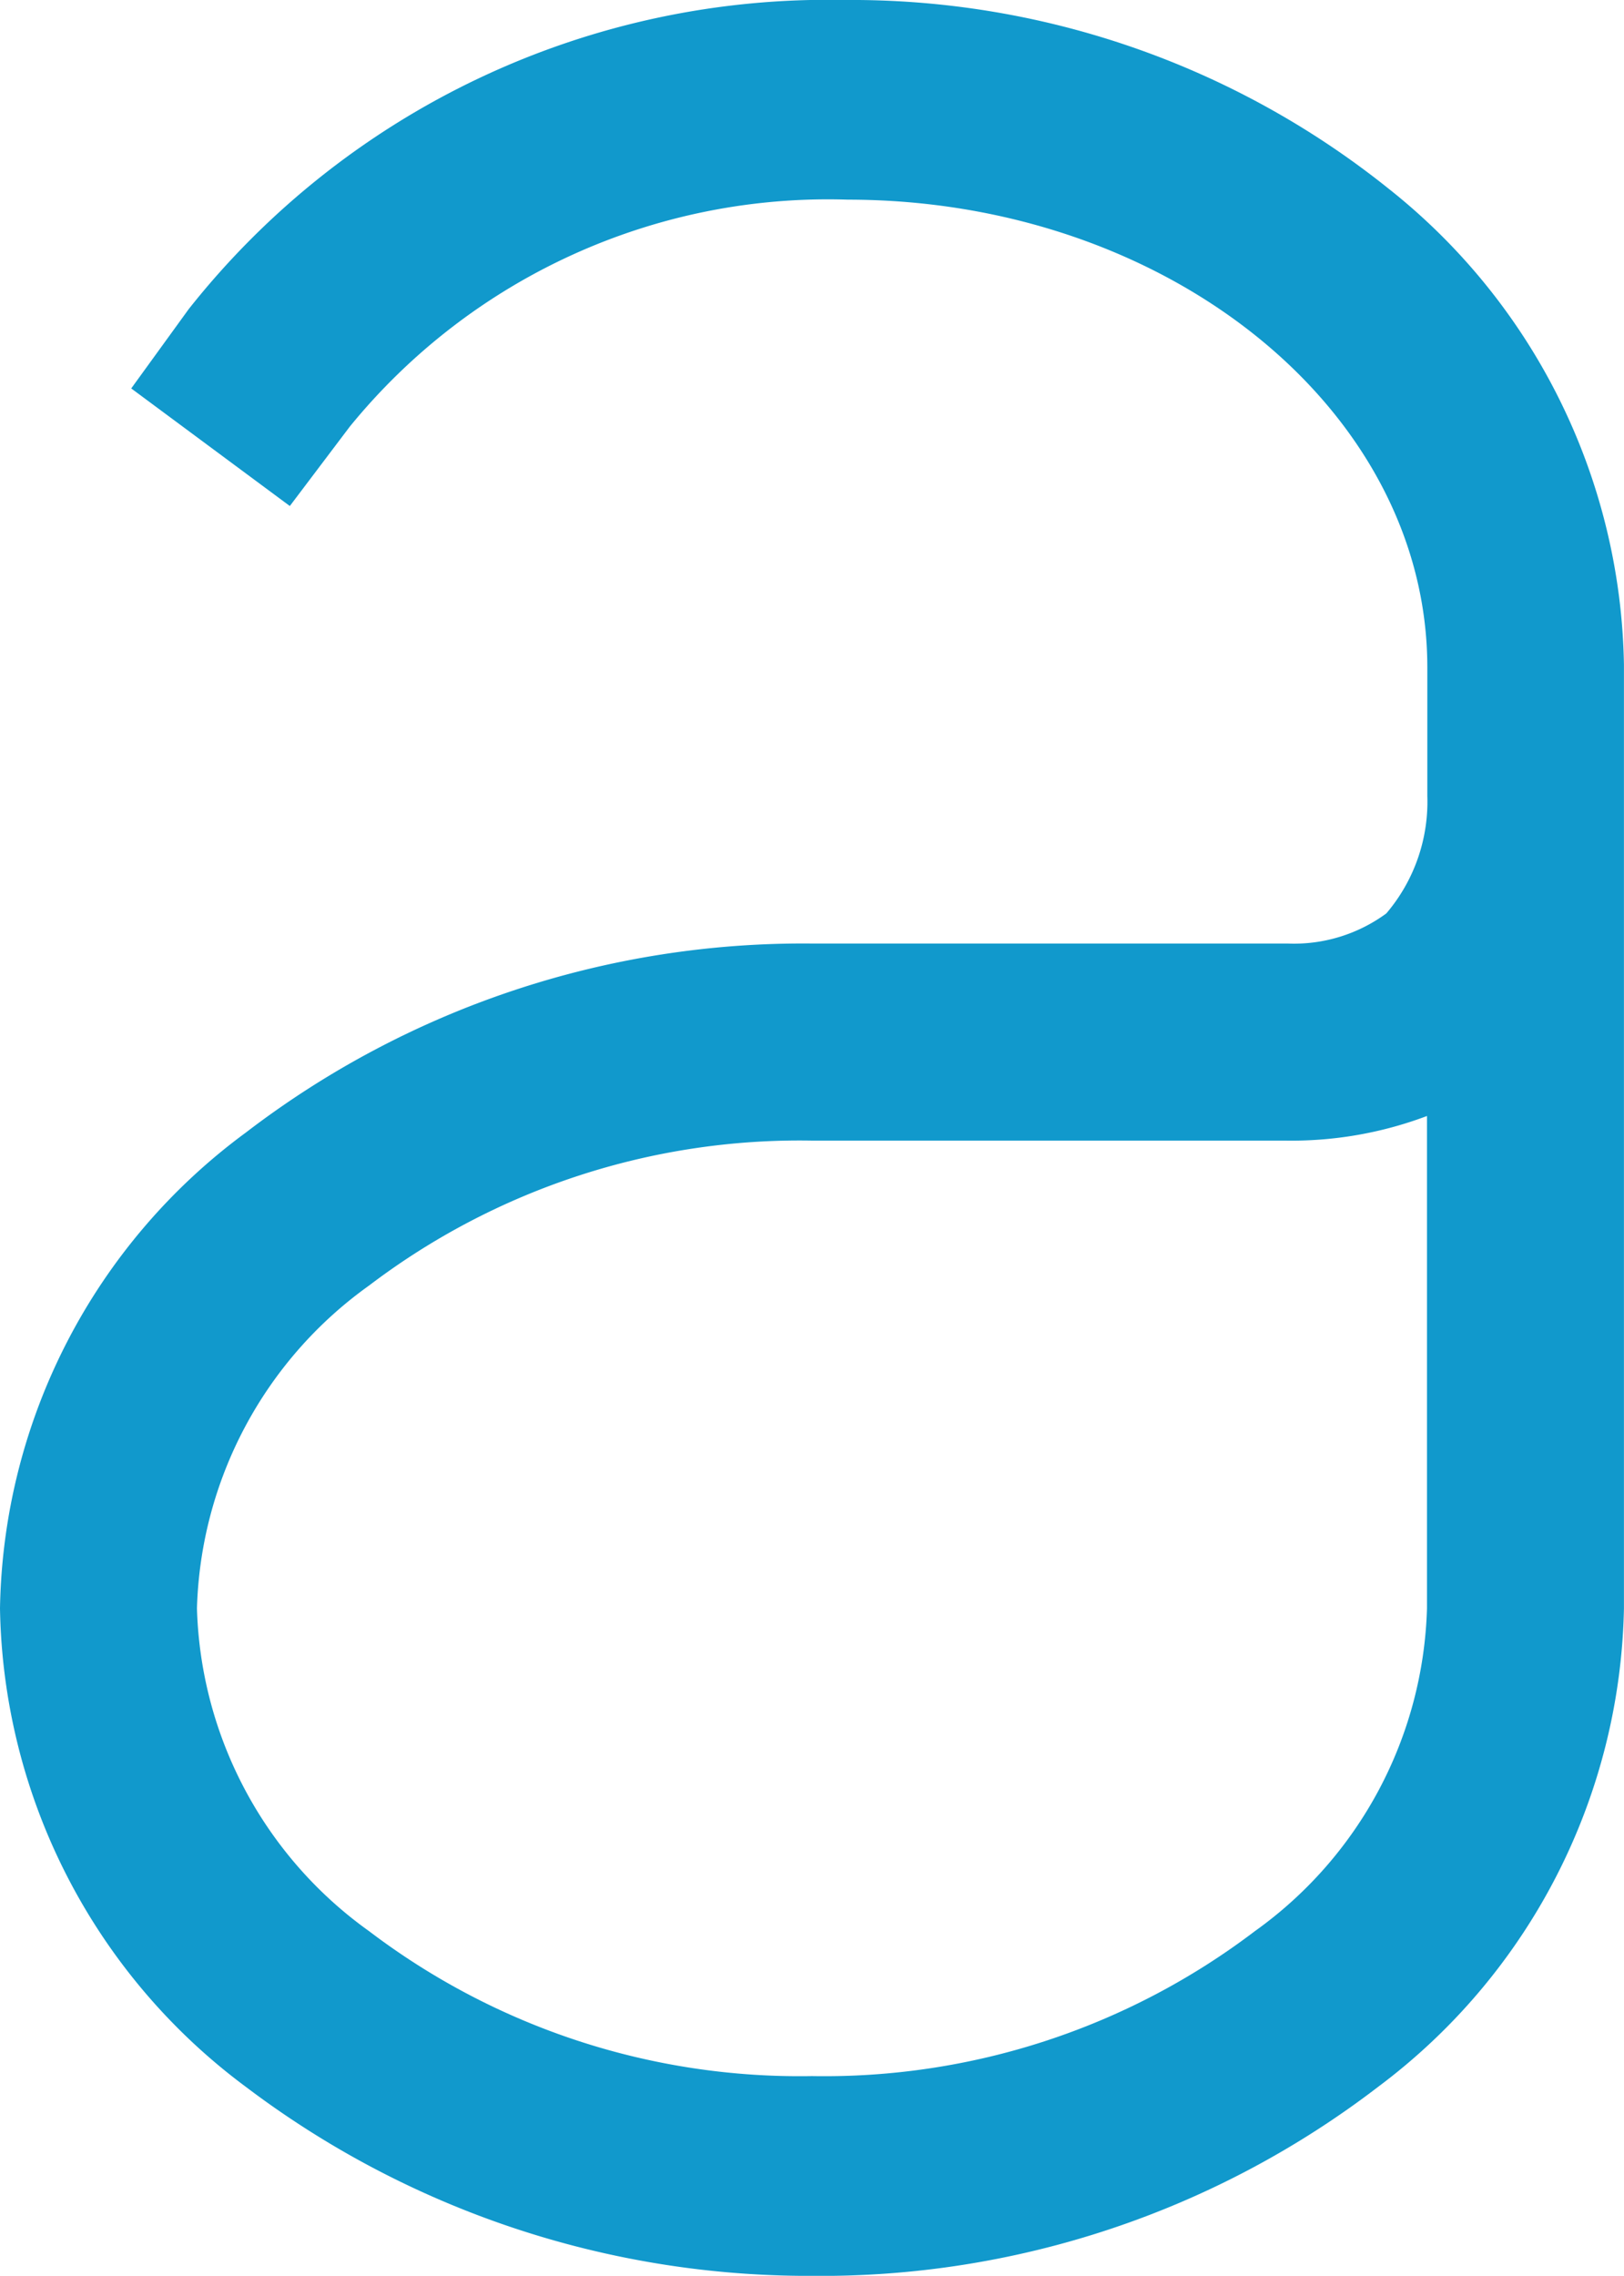
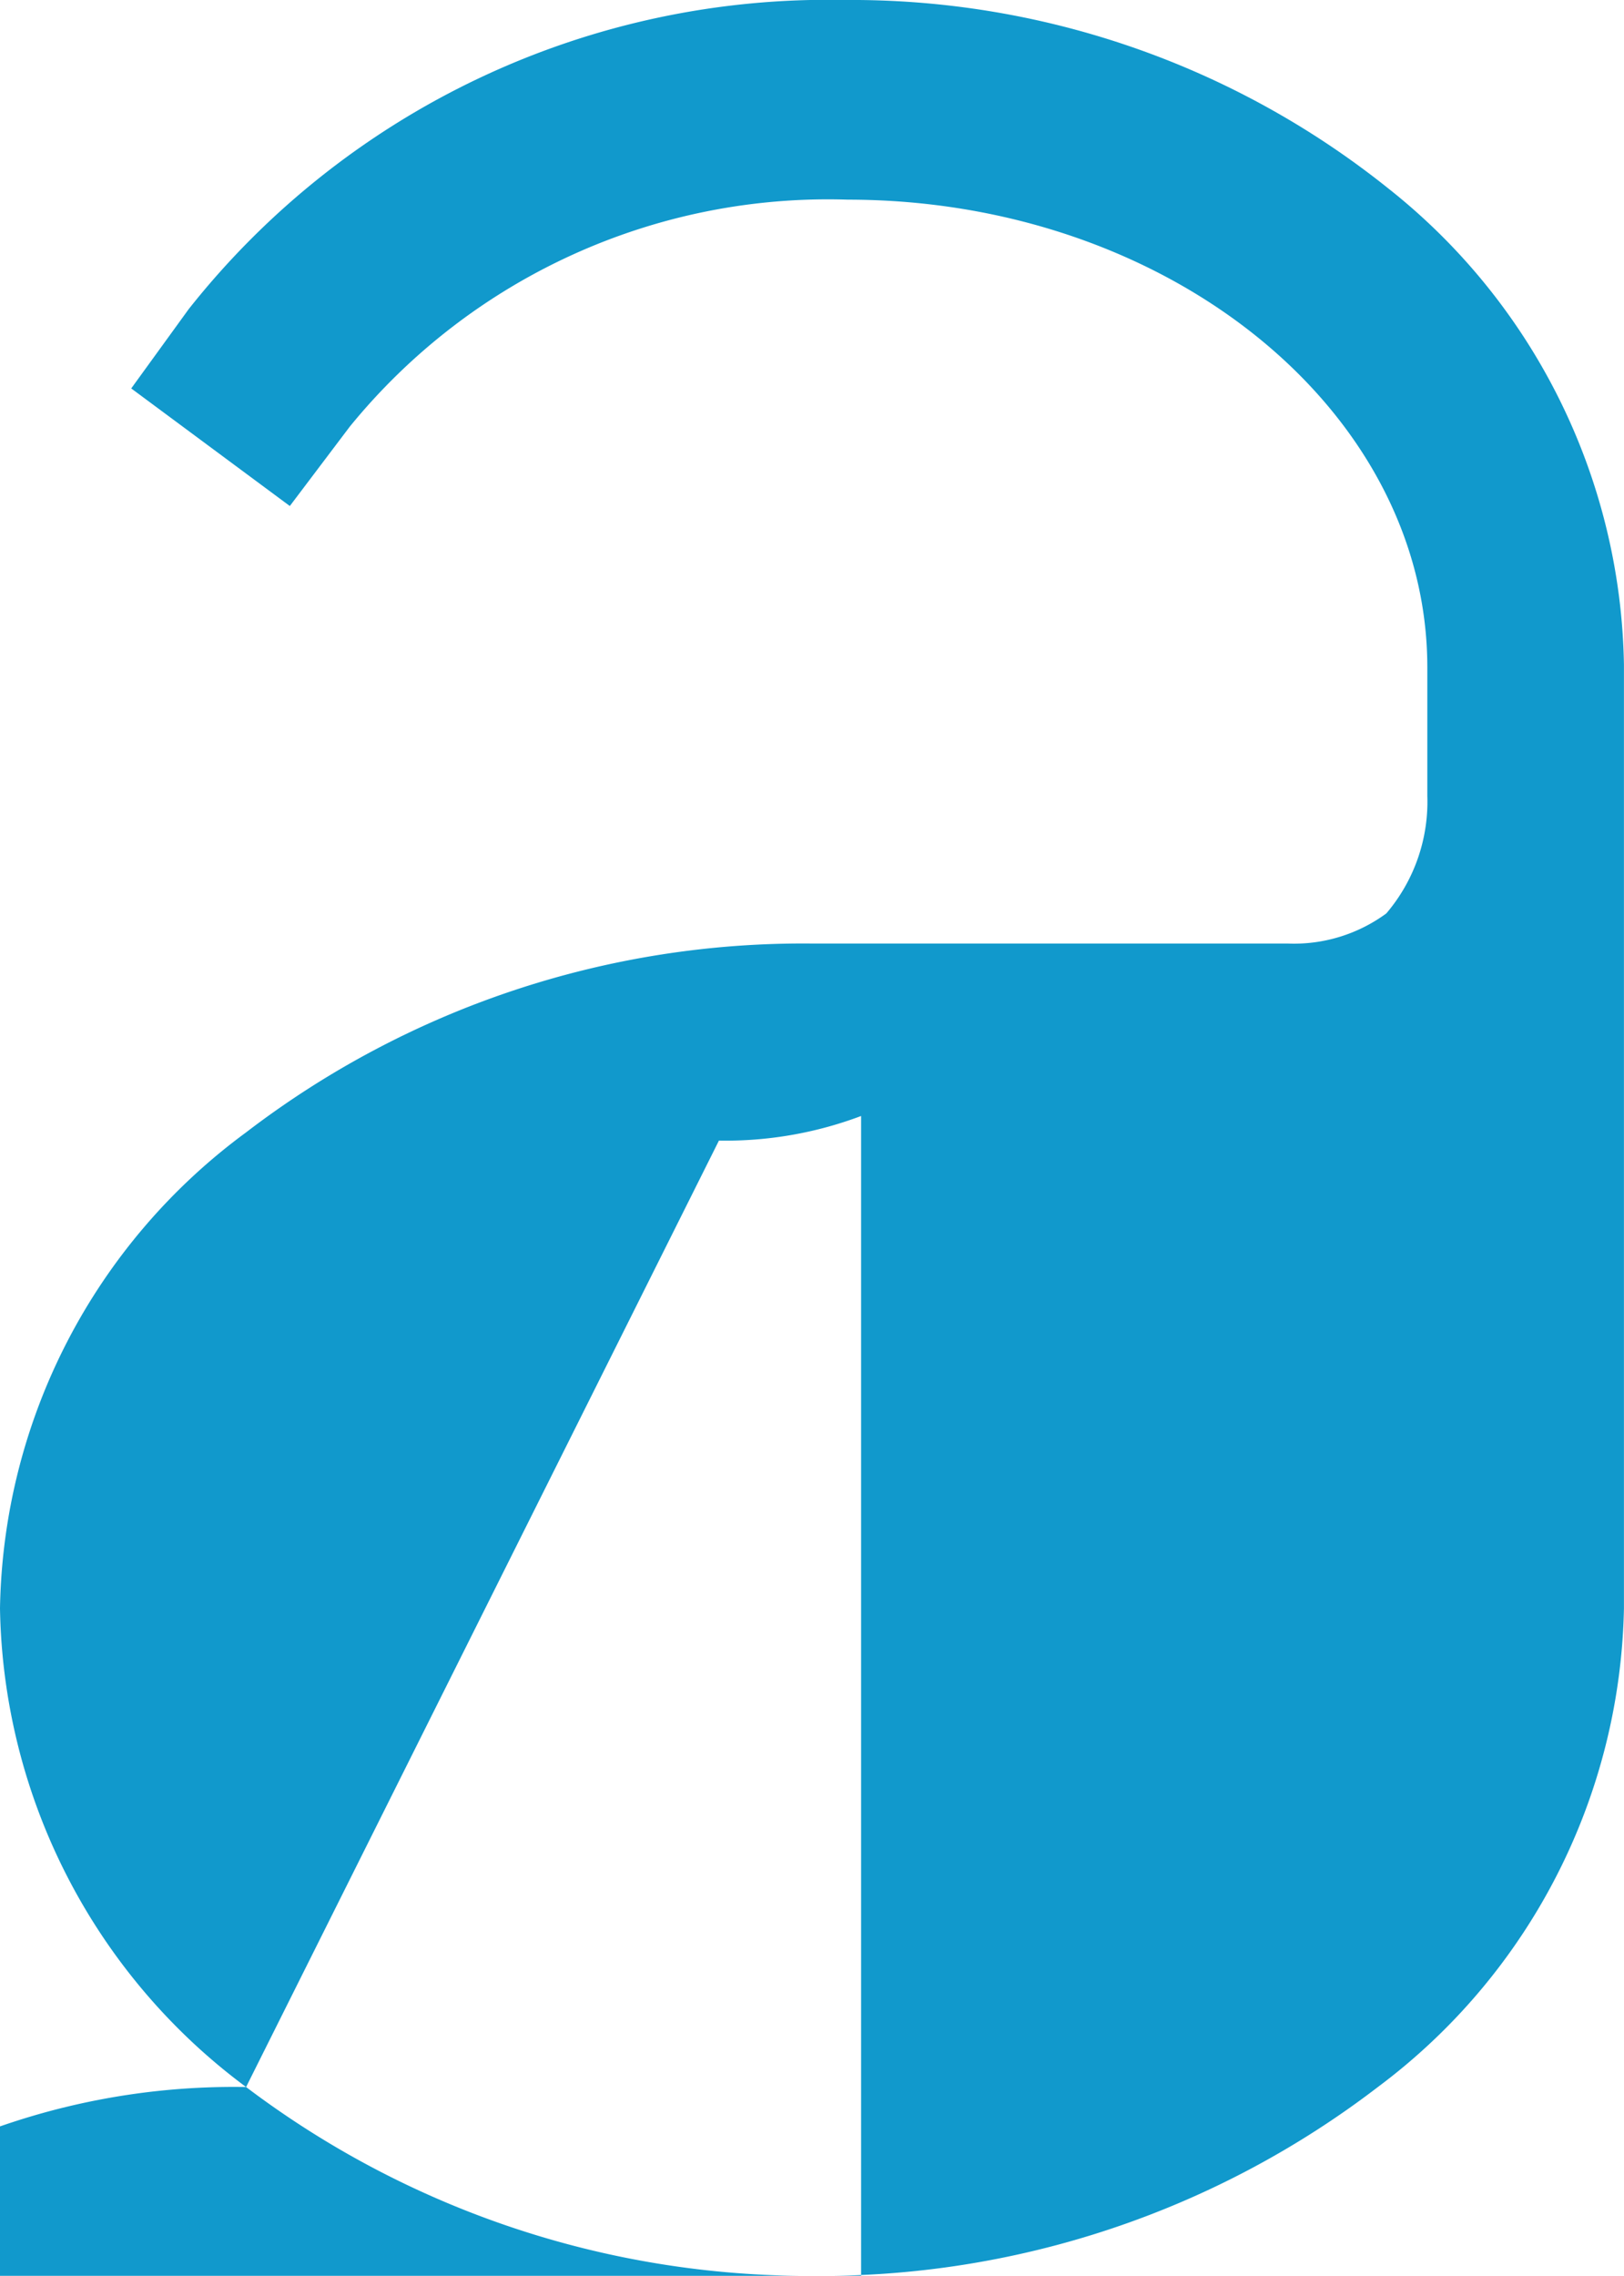
<svg xmlns="http://www.w3.org/2000/svg" id="Logo_ARCintellicare_esteso_nopadding_1_" data-name="Logo_ARCintellicare_esteso_nopadding (1)" width="29.255" height="40.977" viewBox="0 0 29.255 40.977">
  <g id="Group_9831" data-name="Group 9831" transform="translate(0 0)">
-     <path id="Path_12348" data-name="Path 12348" d="M4.433,37.578A10.947,10.947,0,0,1,0,28.959a10.856,10.856,0,0,1,4.433-8.57,16.491,16.491,0,0,1,10.195-3.4H23.2a2.811,2.811,0,0,0,1.773-.542,3.1,3.1,0,0,0,.739-2.118V12.017c0-4.63-4.679-8.422-10.441-8.422A11.111,11.111,0,0,0,6.3,7.683L5.221,9.111,2.364,6.994,3.4,5.565A14.679,14.679,0,0,1,15.218,0a15.473,15.473,0,0,1,9.8,3.4,11.163,11.163,0,0,1,4.236,8.57V28.959a11.019,11.019,0,0,1-4.433,8.619,16.491,16.491,0,0,1-10.195,3.4A16.8,16.8,0,0,1,4.433,37.578ZM14.627,20.537a12.819,12.819,0,0,0-7.979,2.61,7.4,7.4,0,0,0-3.1,5.812,7.4,7.4,0,0,0,3.1,5.812,12.819,12.819,0,0,0,7.979,2.61,12.819,12.819,0,0,0,7.979-2.61,7.4,7.4,0,0,0,3.1-5.812V20.094a6.921,6.921,0,0,1-2.561.443Z" transform="translate(0 0)" fill="#19c" />
+     <path id="Path_12348" data-name="Path 12348" d="M4.433,37.578A10.947,10.947,0,0,1,0,28.959a10.856,10.856,0,0,1,4.433-8.57,16.491,16.491,0,0,1,10.195-3.4H23.2a2.811,2.811,0,0,0,1.773-.542,3.1,3.1,0,0,0,.739-2.118V12.017c0-4.63-4.679-8.422-10.441-8.422A11.111,11.111,0,0,0,6.3,7.683L5.221,9.111,2.364,6.994,3.4,5.565A14.679,14.679,0,0,1,15.218,0a15.473,15.473,0,0,1,9.8,3.4,11.163,11.163,0,0,1,4.236,8.57V28.959a11.019,11.019,0,0,1-4.433,8.619,16.491,16.491,0,0,1-10.195,3.4A16.8,16.8,0,0,1,4.433,37.578Za12.819,12.819,0,0,0-7.979,2.61,7.4,7.4,0,0,0-3.1,5.812,7.4,7.4,0,0,0,3.1,5.812,12.819,12.819,0,0,0,7.979,2.61,12.819,12.819,0,0,0,7.979-2.61,7.4,7.4,0,0,0,3.1-5.812V20.094a6.921,6.921,0,0,1-2.561.443Z" transform="translate(0 0)" fill="#19c" />
  </g>
</svg>